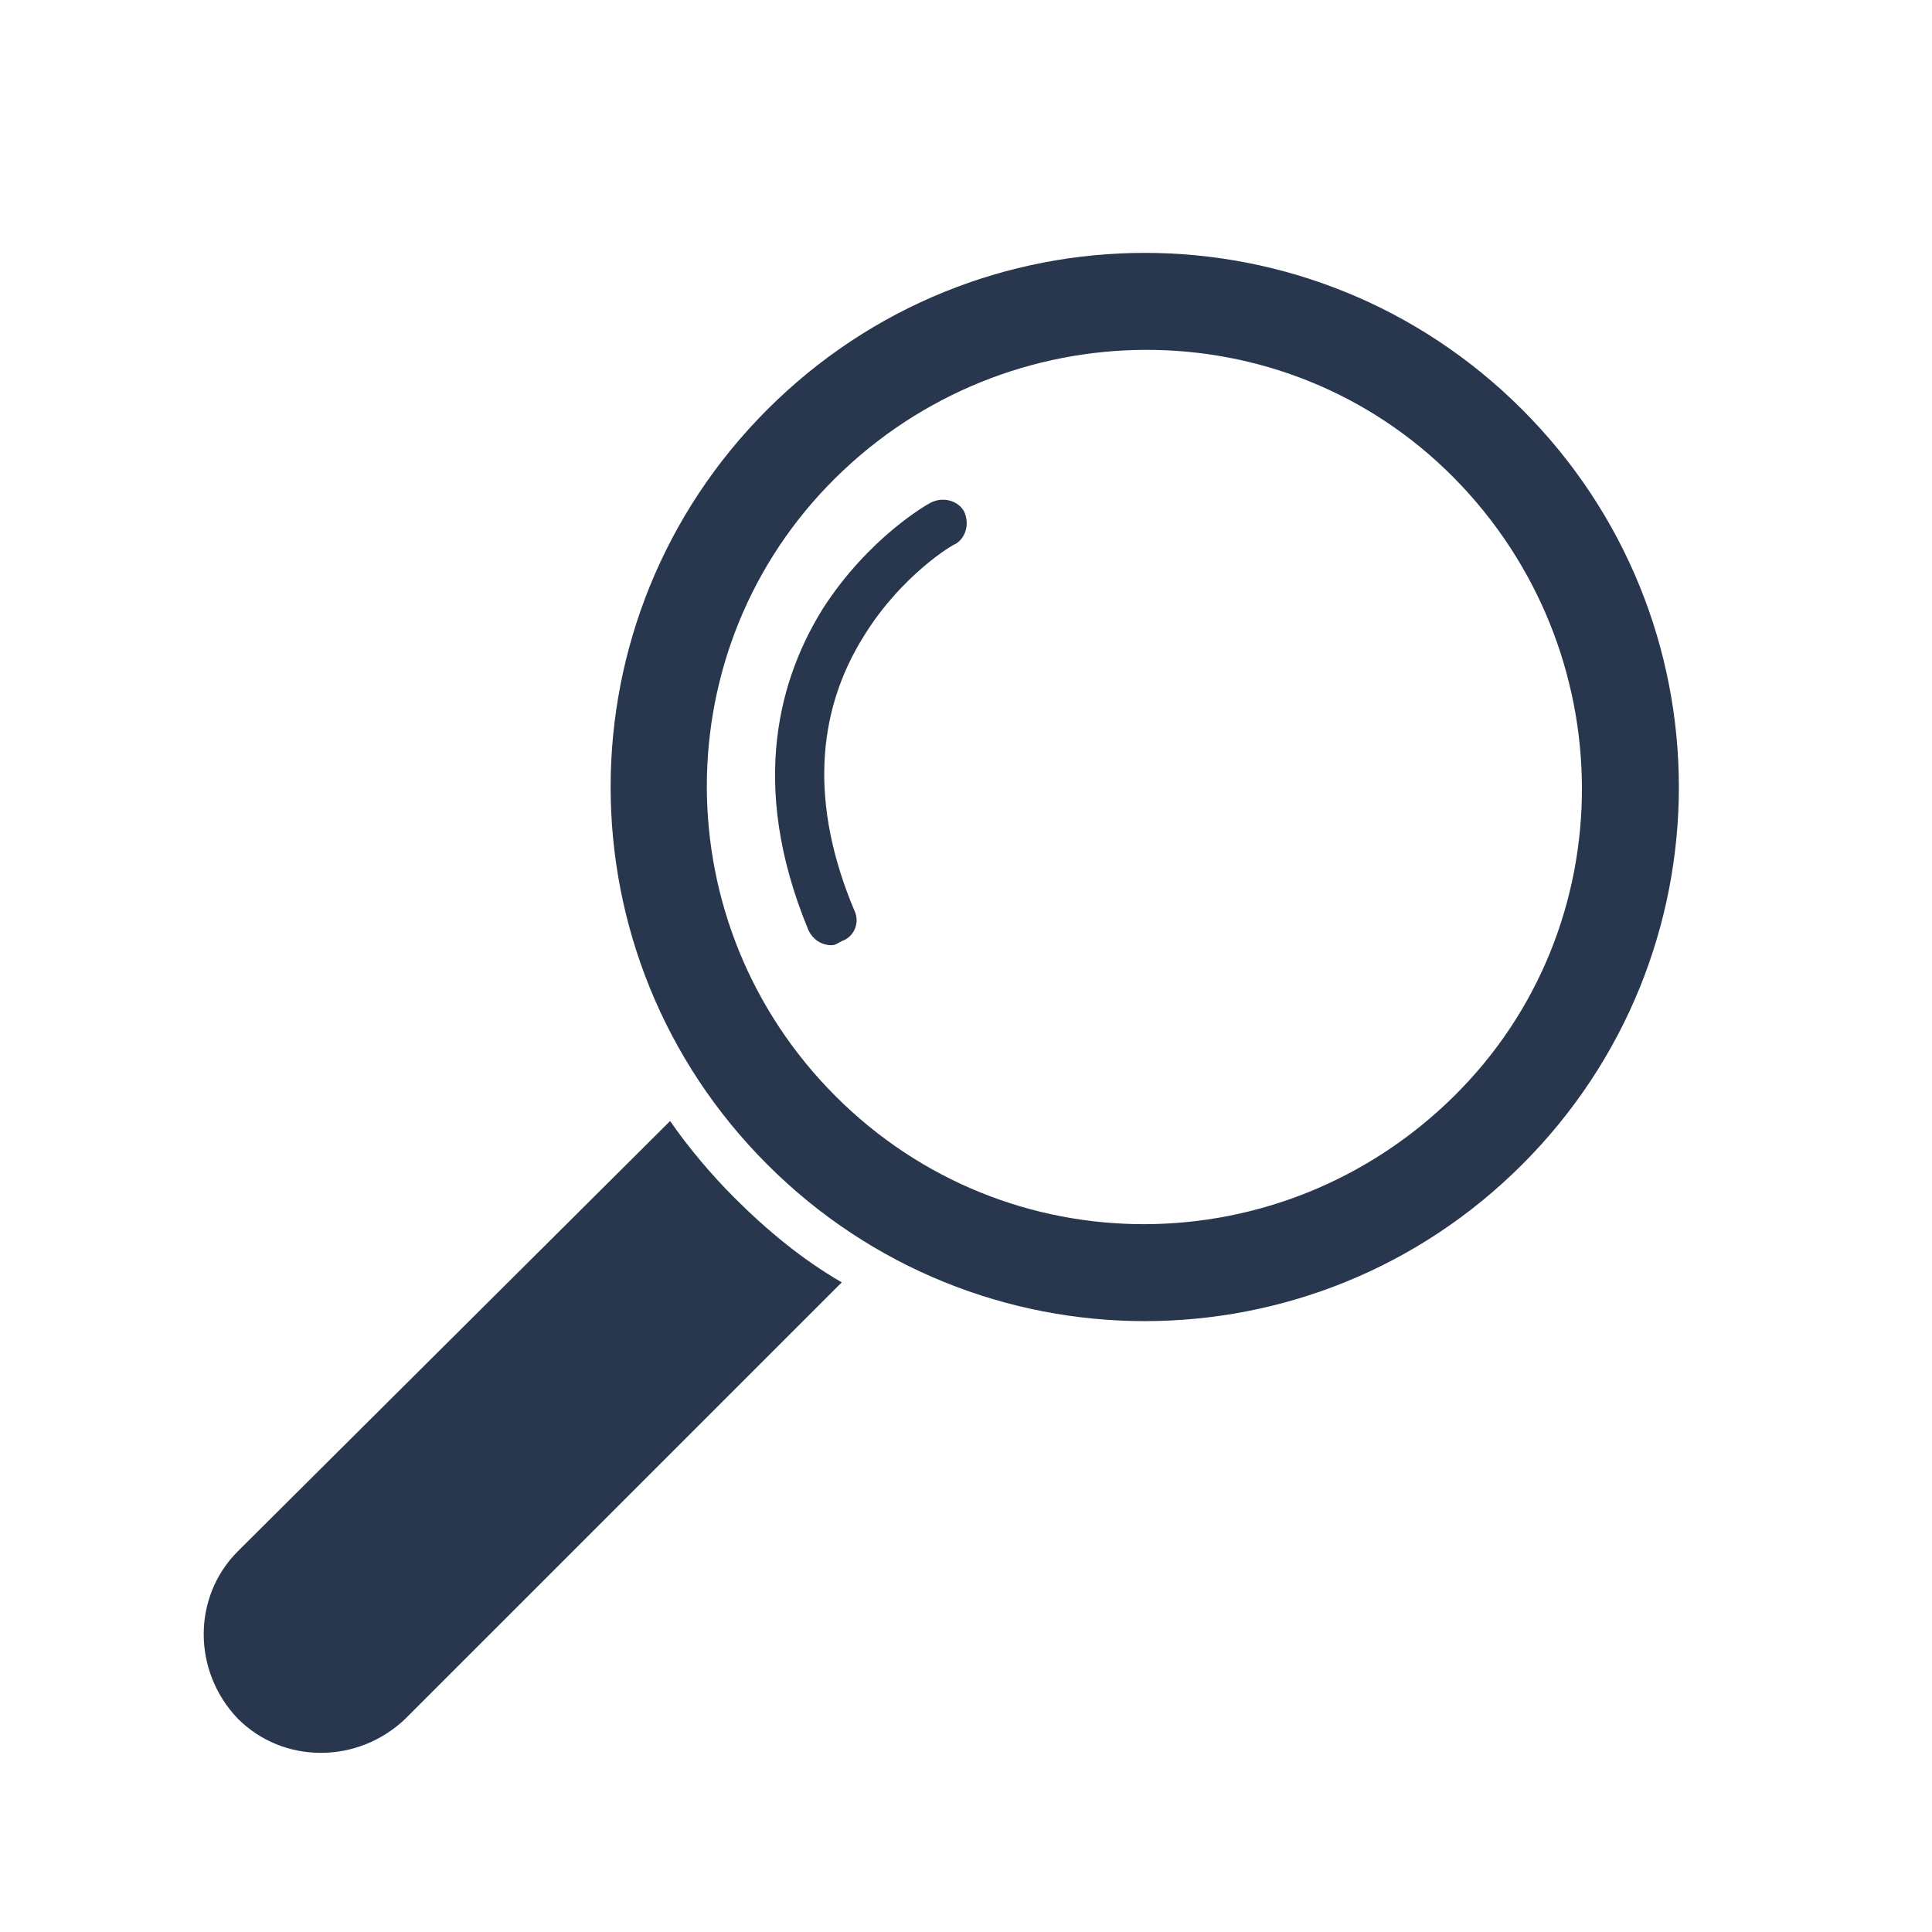
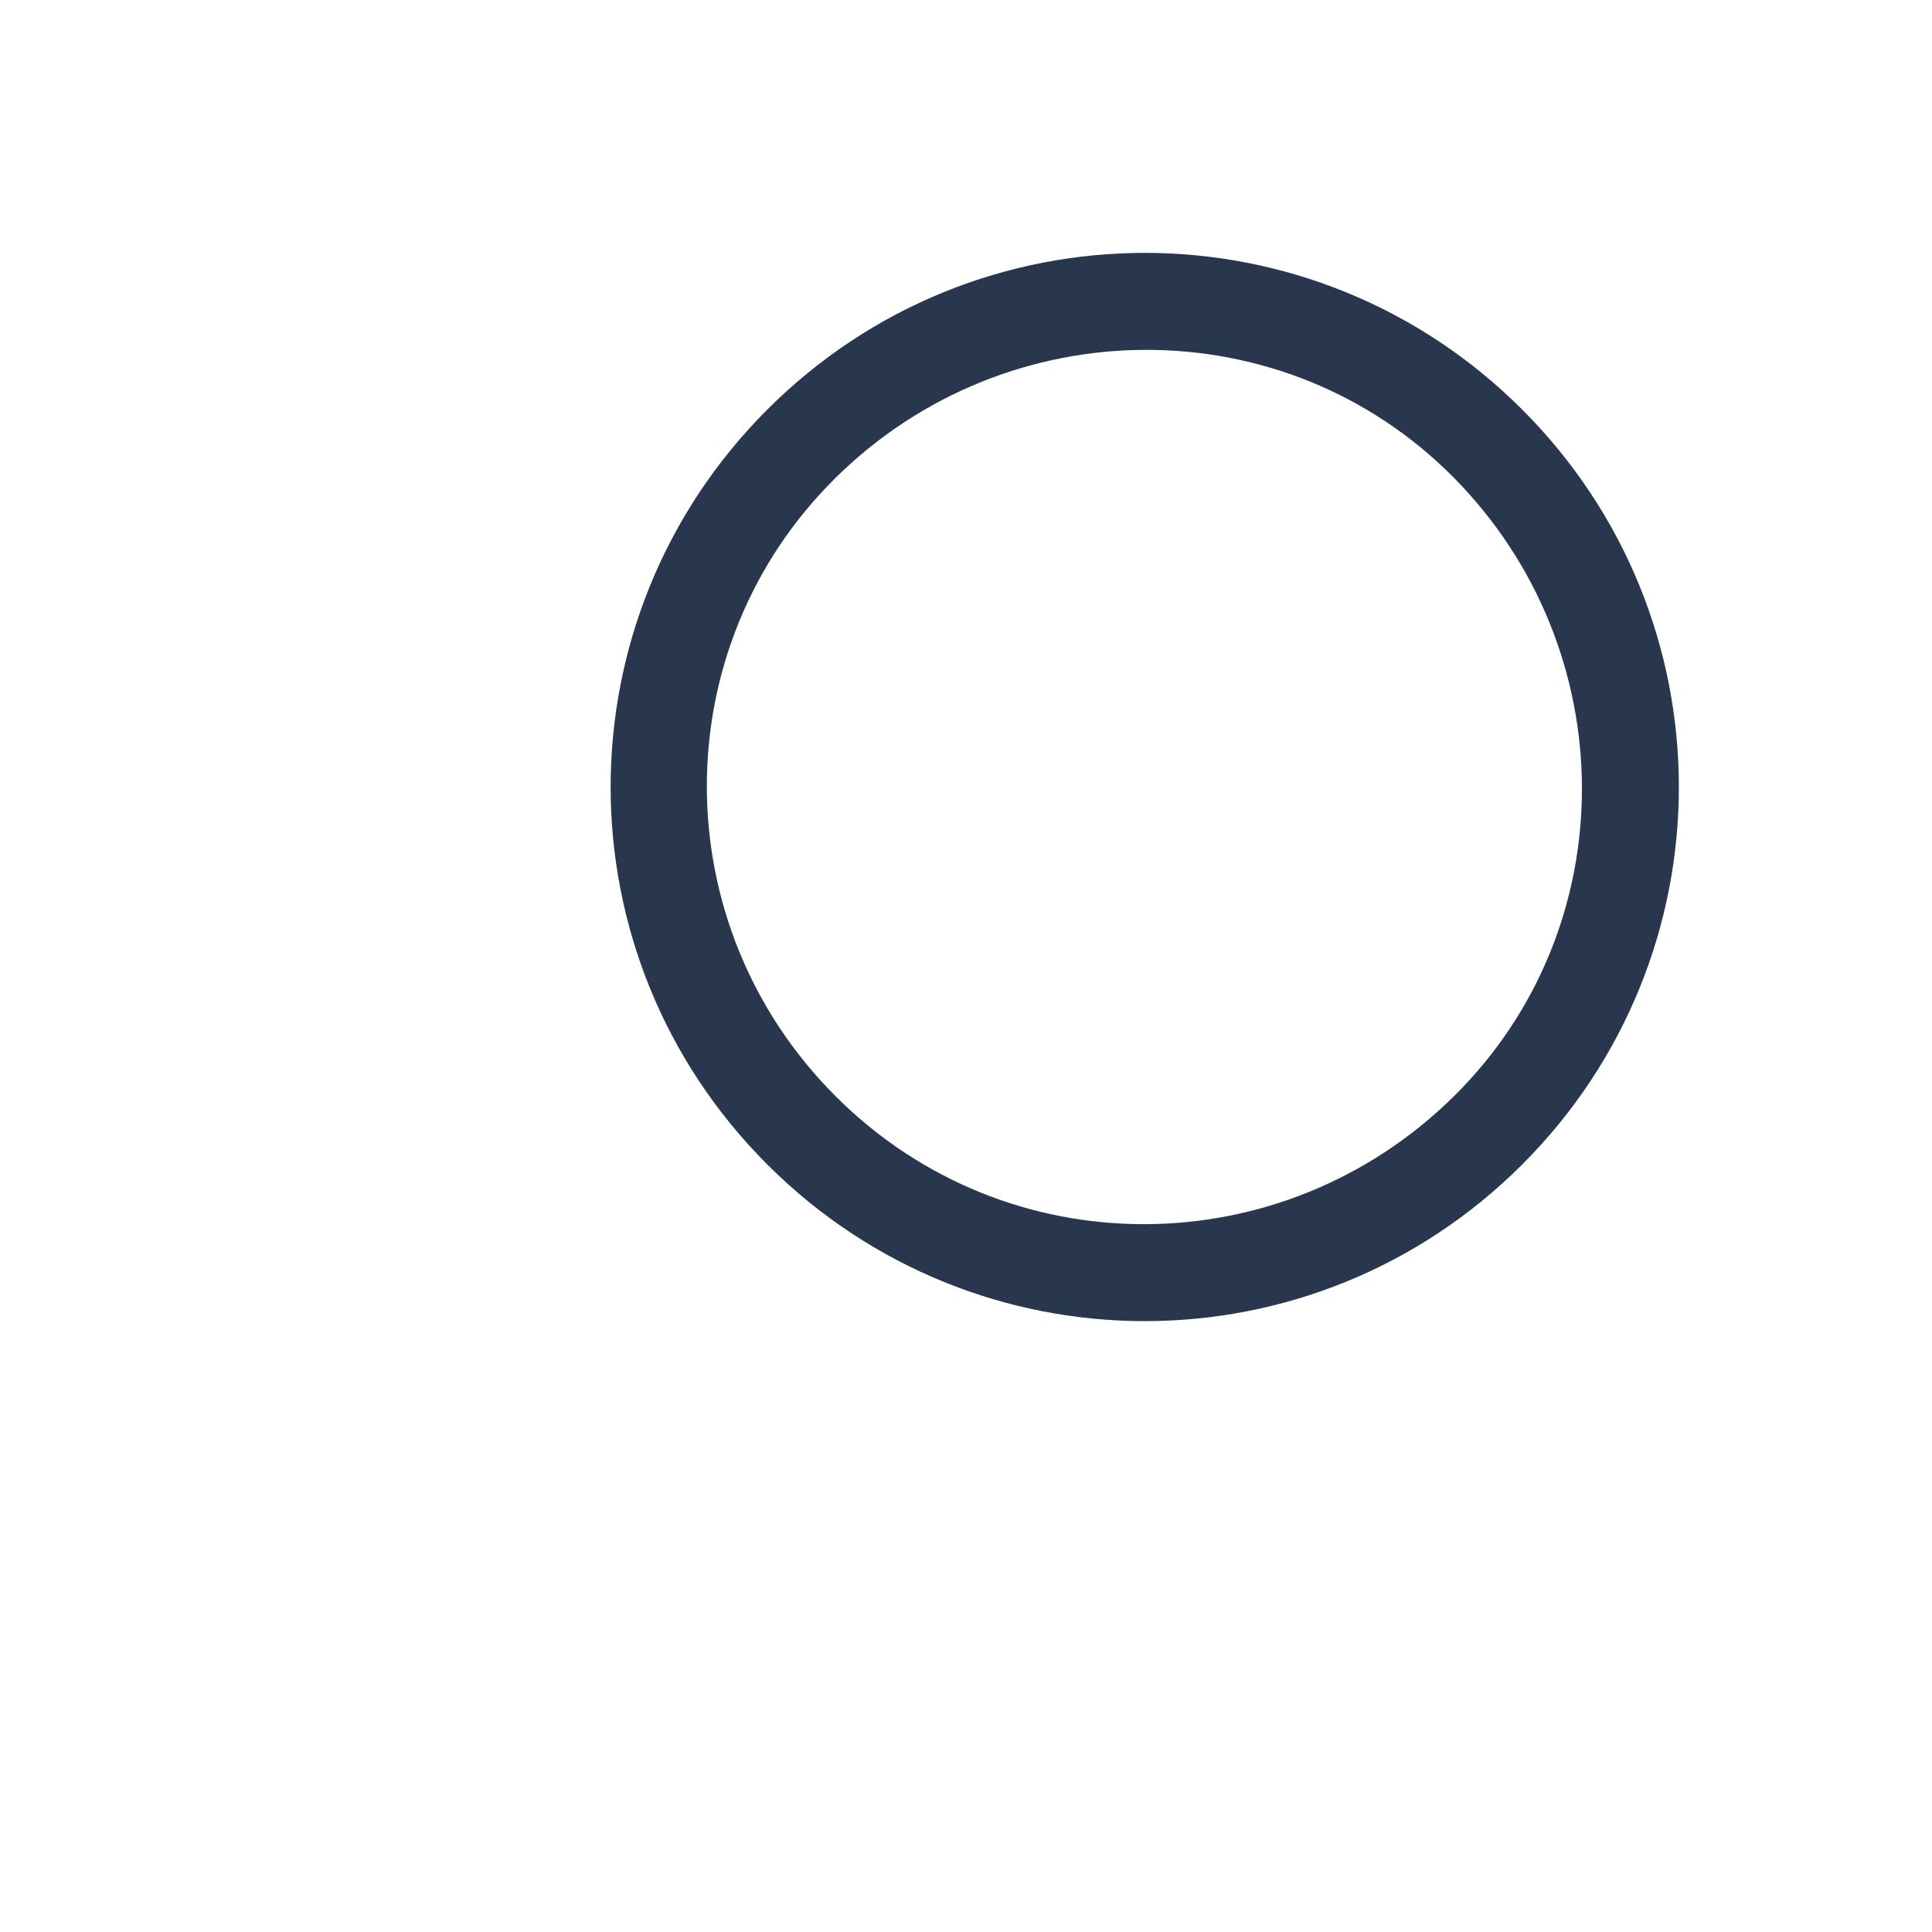
<svg xmlns="http://www.w3.org/2000/svg" width="150" zoomAndPan="magnify" viewBox="0 0 112.5 112.5" height="150" preserveAspectRatio="xMidYMid meet" version="1.0">
  <defs>
    <clipPath id="a762ca6c81">
-       <path d="M 11.199 65 L 50 65 L 50 103 L 11.199 103 Z M 11.199 65 " clip-rule="nonzero" />
-     </clipPath>
+       </clipPath>
  </defs>
  <g clip-path="url(#a762ca6c81)">
    <path fill="#28374d" d="M 39.02 65.277 L 13.852 90.328 C 11.199 92.977 11.199 97.312 13.852 100.082 C 16.5 102.73 20.836 102.73 23.605 100.082 L 48.895 74.793 C 48.895 74.793 49.016 74.672 49.016 74.672 C 46.727 73.348 44.68 71.66 42.754 69.734 C 41.43 68.41 40.105 66.844 39.02 65.277 Z M 39.02 65.277 " fill-opacity="1" fill-rule="nonzero" />
  </g>
  <path fill="#28374d" d="M 88.637 23.848 C 76.477 11.684 56.844 11.684 44.68 23.848 C 32.516 36.012 32.516 55.645 44.68 67.809 C 56.844 79.969 76.477 79.969 88.637 67.809 C 100.801 55.645 100.801 36.012 88.637 23.848 Z M 48.656 63.832 C 38.66 53.836 38.66 37.699 48.656 27.824 C 58.652 17.949 74.789 17.828 84.664 27.824 C 94.539 37.82 94.66 53.957 84.664 63.832 C 74.668 73.707 58.652 73.828 48.656 63.832 Z M 48.656 63.832 " fill-opacity="1" fill-rule="nonzero" />
-   <path fill="#28374d" d="M 48.414 55.039 C 47.812 55.039 47.328 54.68 47.09 54.199 C 43.477 45.527 45.523 39.266 47.934 35.41 C 50.582 31.316 53.953 29.391 54.195 29.27 C 54.918 28.906 55.762 29.148 56.121 29.75 C 56.484 30.473 56.242 31.316 55.641 31.676 C 55.52 31.676 52.508 33.484 50.34 36.977 C 47.449 41.551 47.211 46.973 49.738 52.992 C 50.102 53.715 49.738 54.559 49.016 54.801 C 48.773 54.922 48.656 55.039 48.414 55.039 Z M 48.414 55.039 " fill-opacity="1" fill-rule="nonzero" />
</svg>